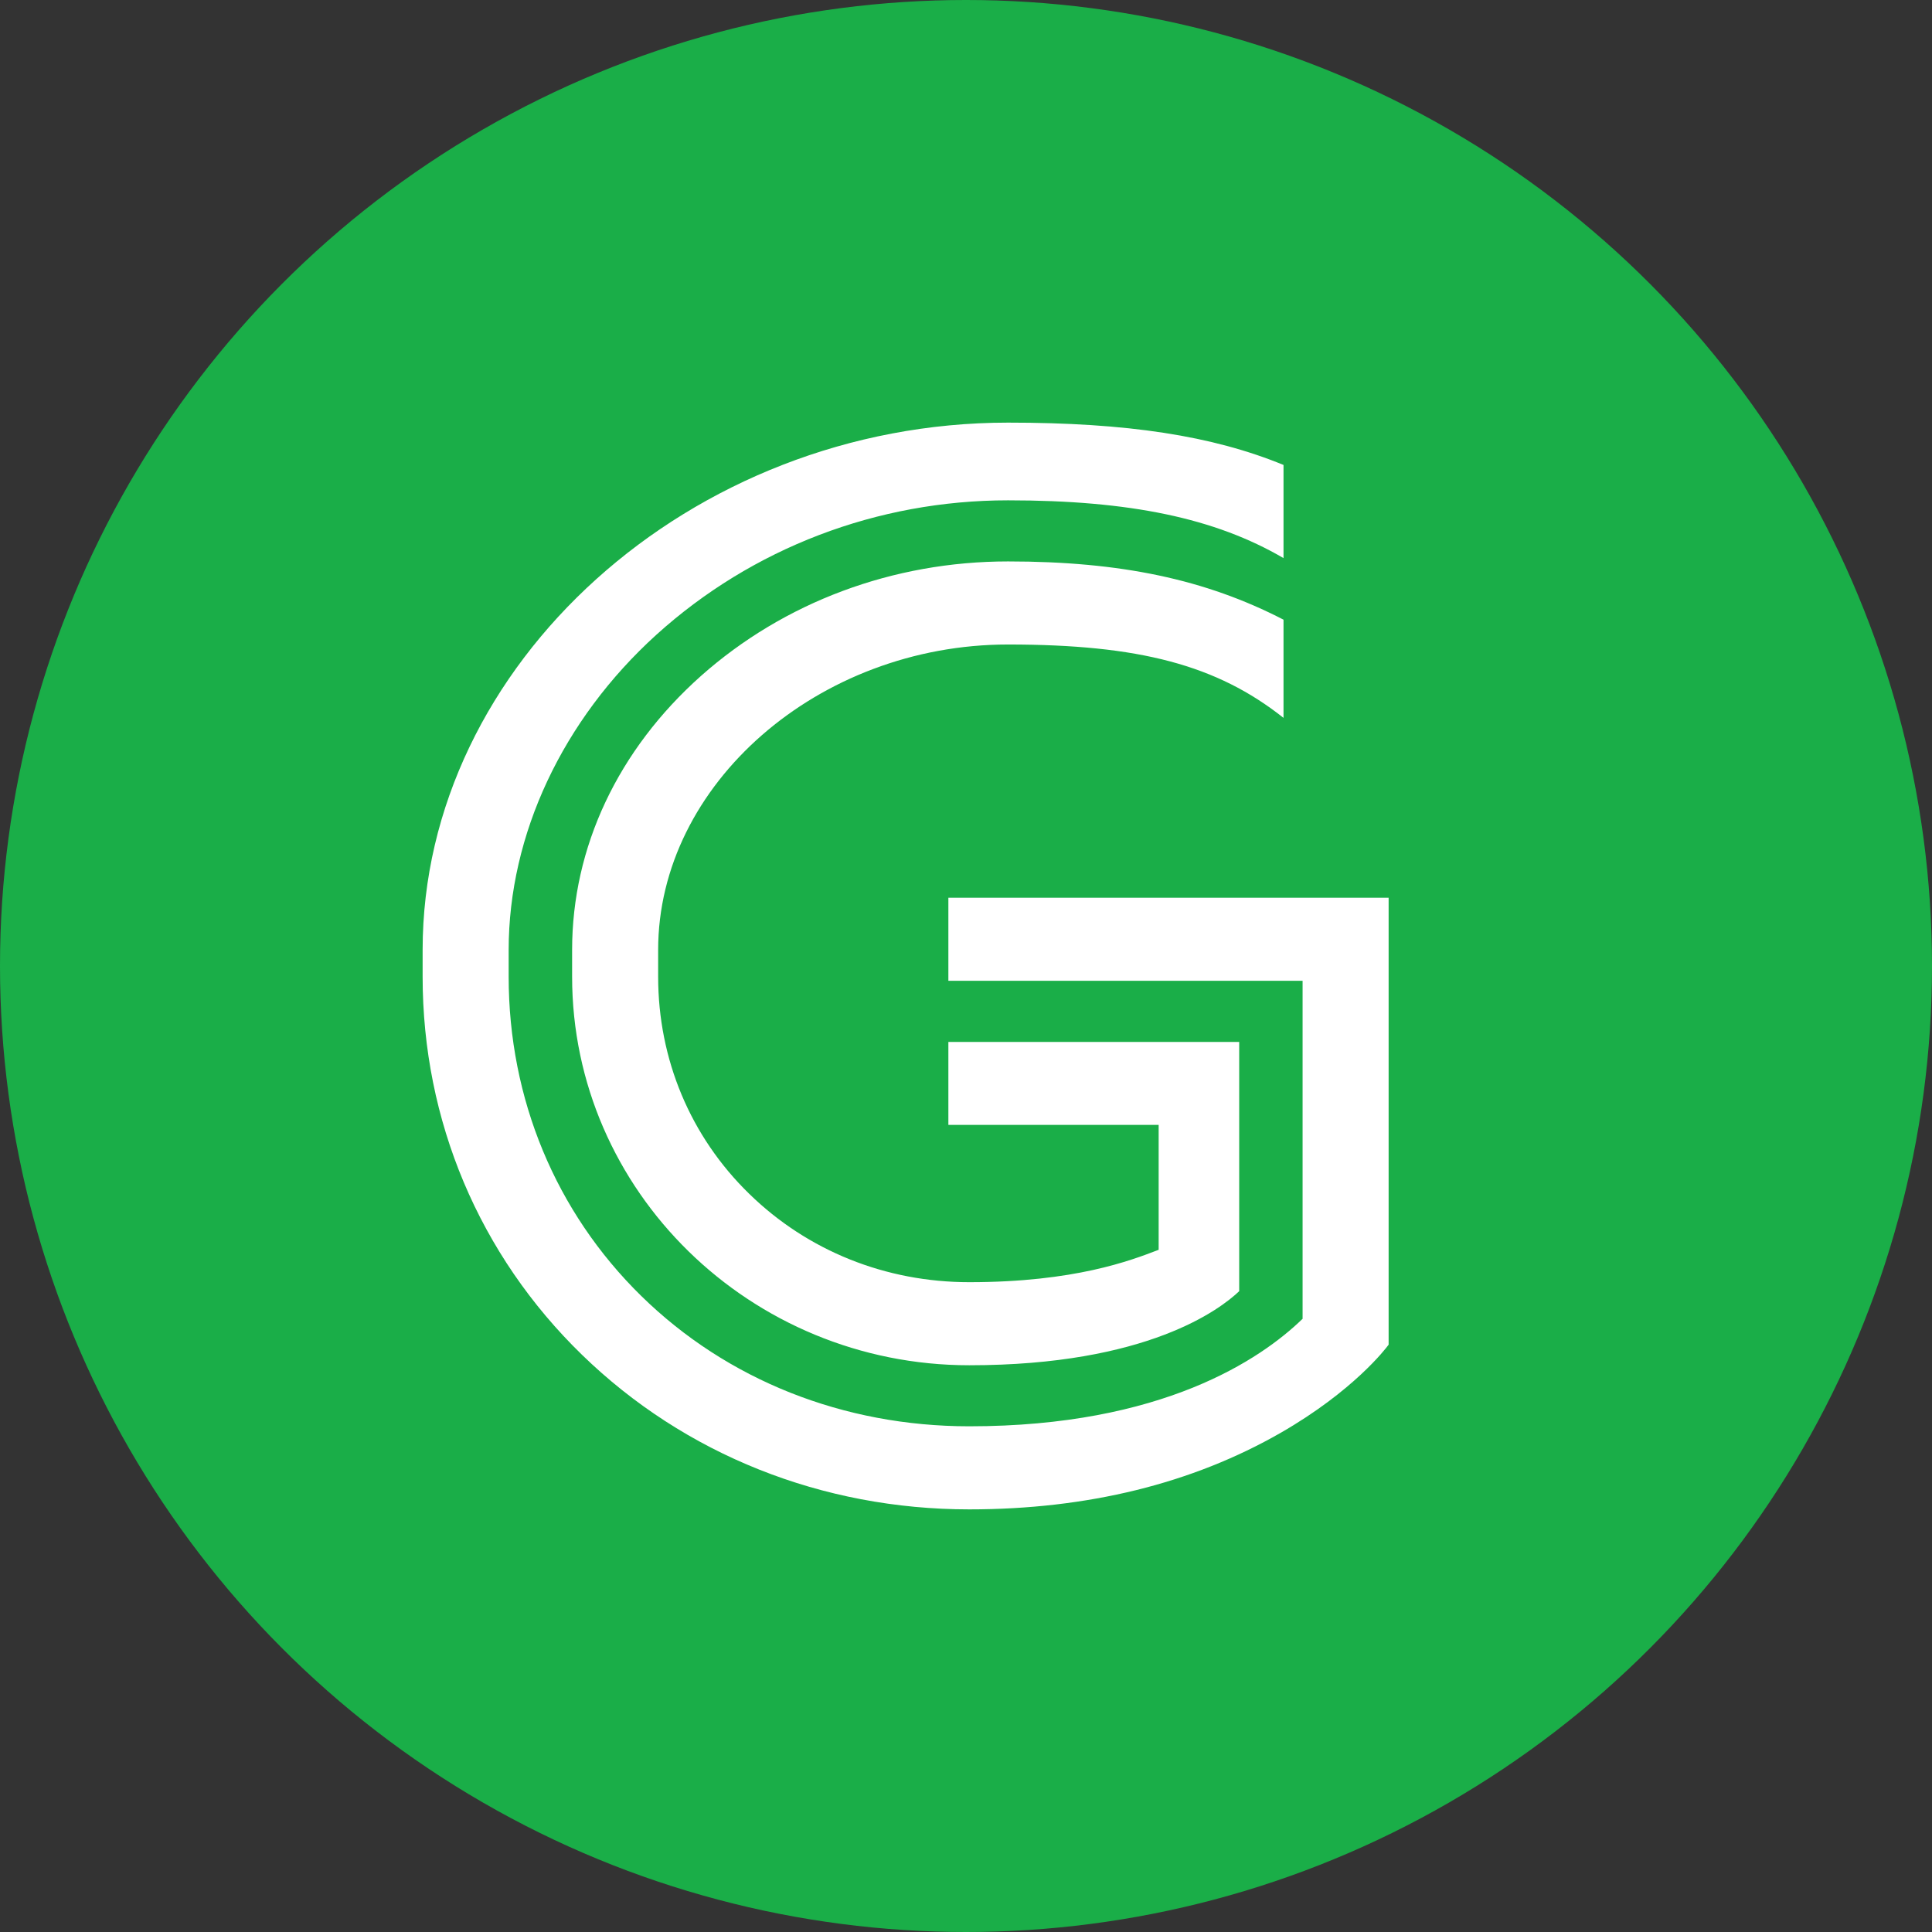
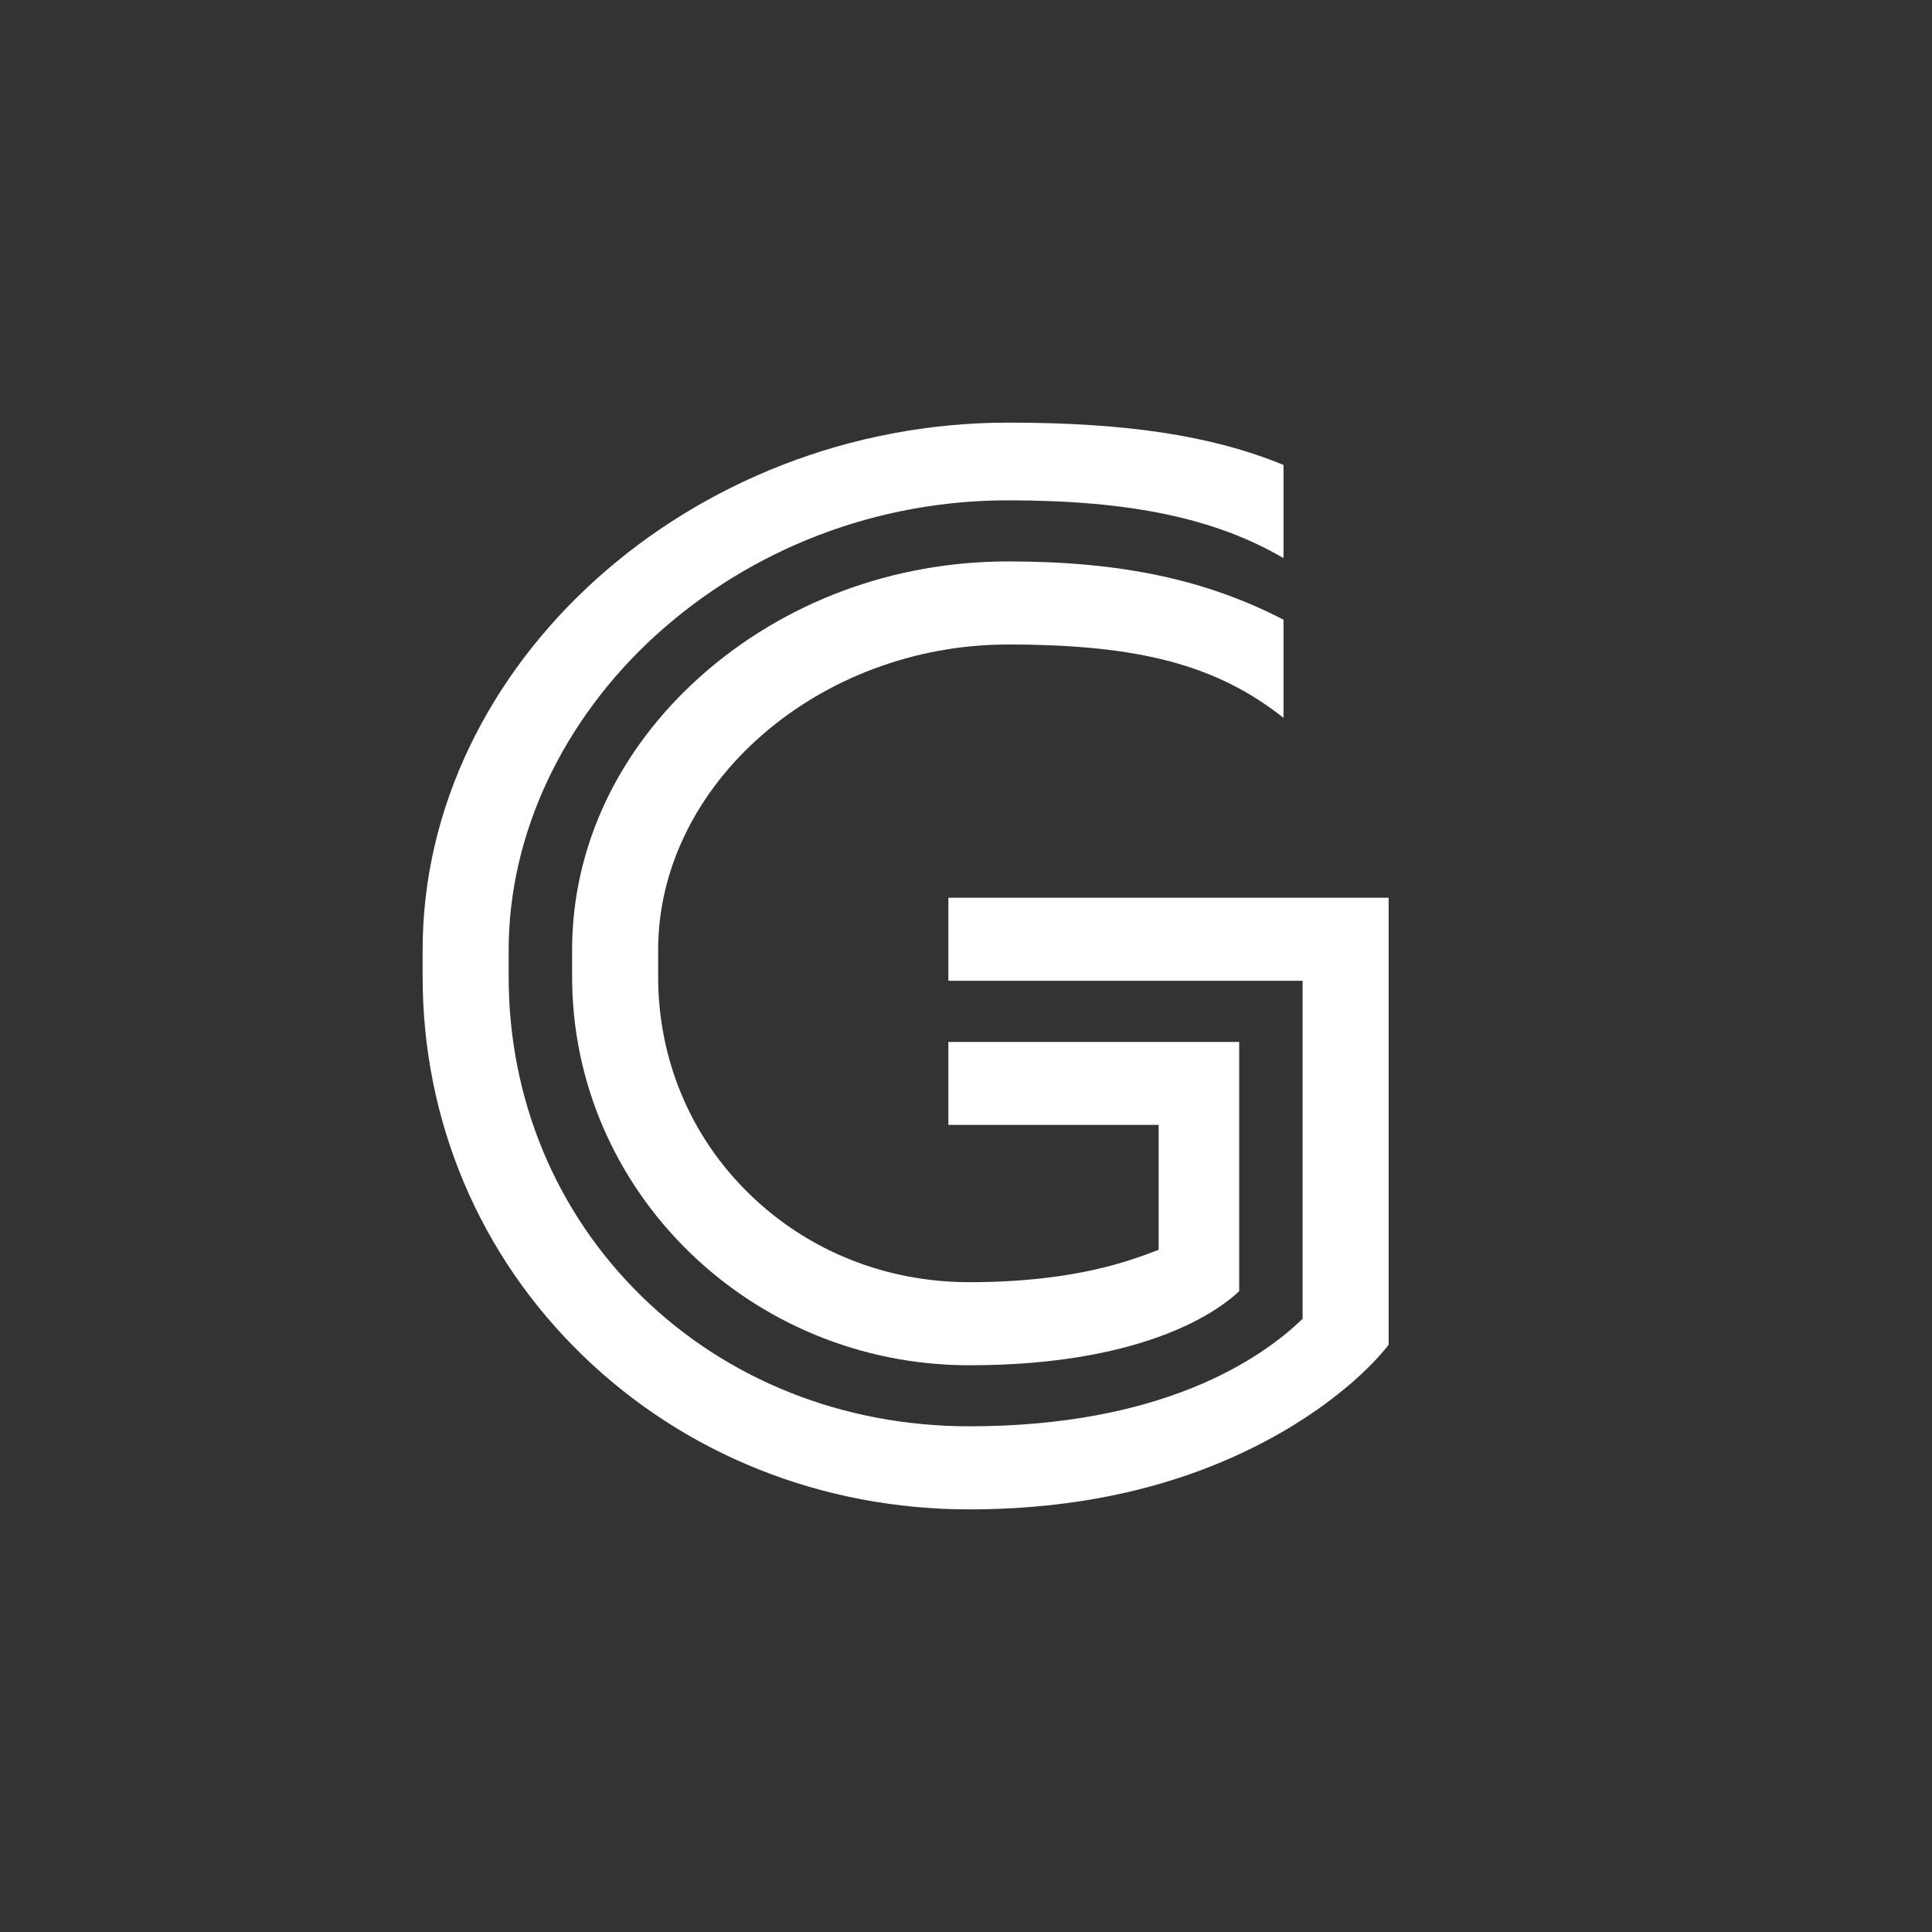
<svg xmlns="http://www.w3.org/2000/svg" width="32" height="32" viewBox="0 0 32 32" fill="none">
  <rect x="0" y="0" width="32" height="32" fill="#333333" stroke="none" />
-   <circle cx="16" cy="16" r="16" fill="#1AAE48" />
  <path d="M7 15.733V16.178C7 18.562 7.938 20.787 9.641 22.441C11.34 24.092 13.618 25 16.054 25C18.013 25 19.747 24.572 21.212 23.732C22.419 23.038 22.954 22.336 23 22.272V14.869H15.708V16.245H21.575V21.845L21.569 21.849C20.882 22.513 19.251 23.624 16.054 23.624C13.971 23.624 12.042 22.858 10.62 21.464C9.204 20.076 8.425 18.198 8.425 16.178V15.733C8.425 13.825 9.318 11.922 10.872 10.513C12.459 9.078 14.527 8.287 16.696 8.287C18.718 8.287 20.127 8.583 21.259 9.244V7.701C20.081 7.217 18.672 7 16.696 7C11.441 7 7 11 7 15.733ZM21.259 11.89V10.264C19.969 9.597 18.562 9.299 16.696 9.299C14.792 9.299 12.987 9.973 11.611 11.195C10.235 12.42 9.476 14.032 9.476 15.733V16.178C9.476 19.726 12.426 22.613 16.054 22.613C19.005 22.613 20.216 21.681 20.525 21.386V17.258H15.708V18.632H19.191V20.701L19.179 20.705C18.73 20.877 17.8 21.237 16.054 21.237C14.67 21.237 13.376 20.718 12.408 19.772C11.435 18.824 10.901 17.546 10.901 16.178V15.733C10.901 12.991 13.555 10.675 16.696 10.675C18.869 10.675 20.154 11.015 21.259 11.89Z" fill="white" />
</svg>